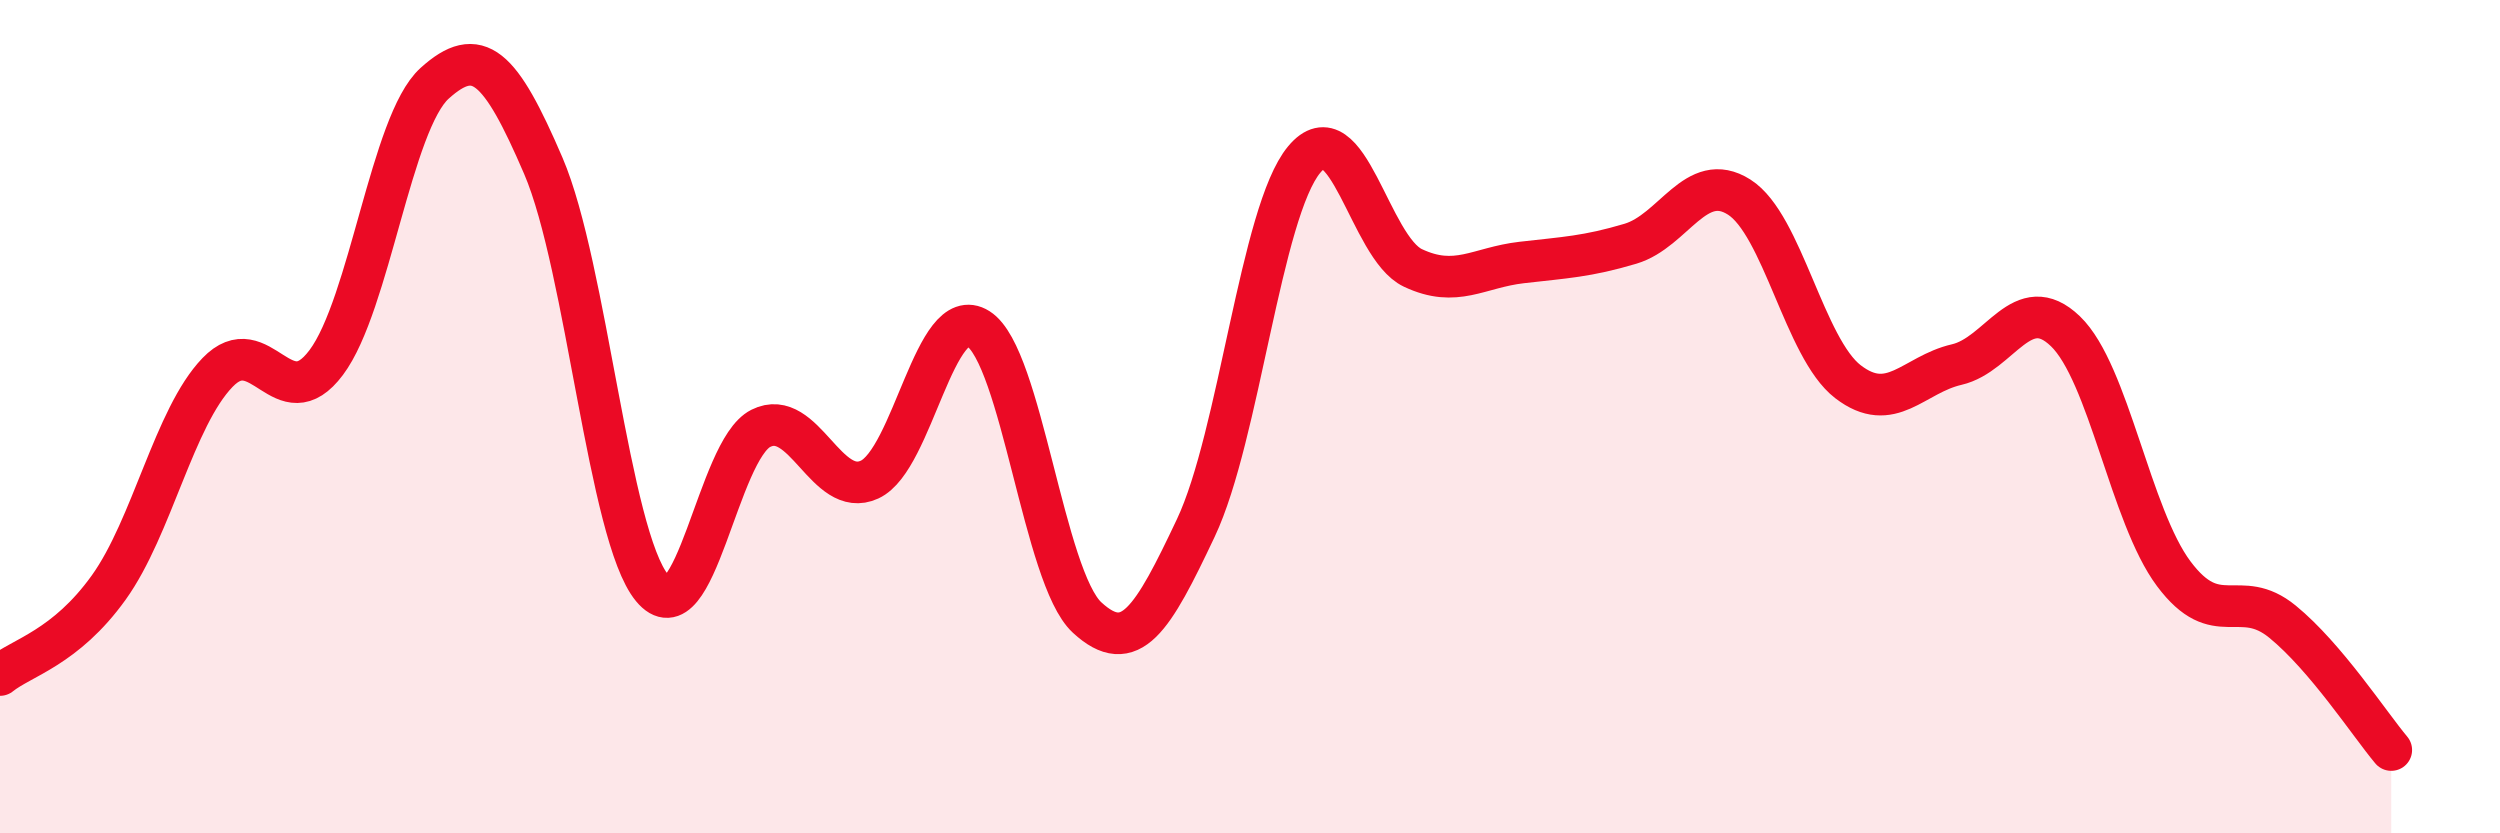
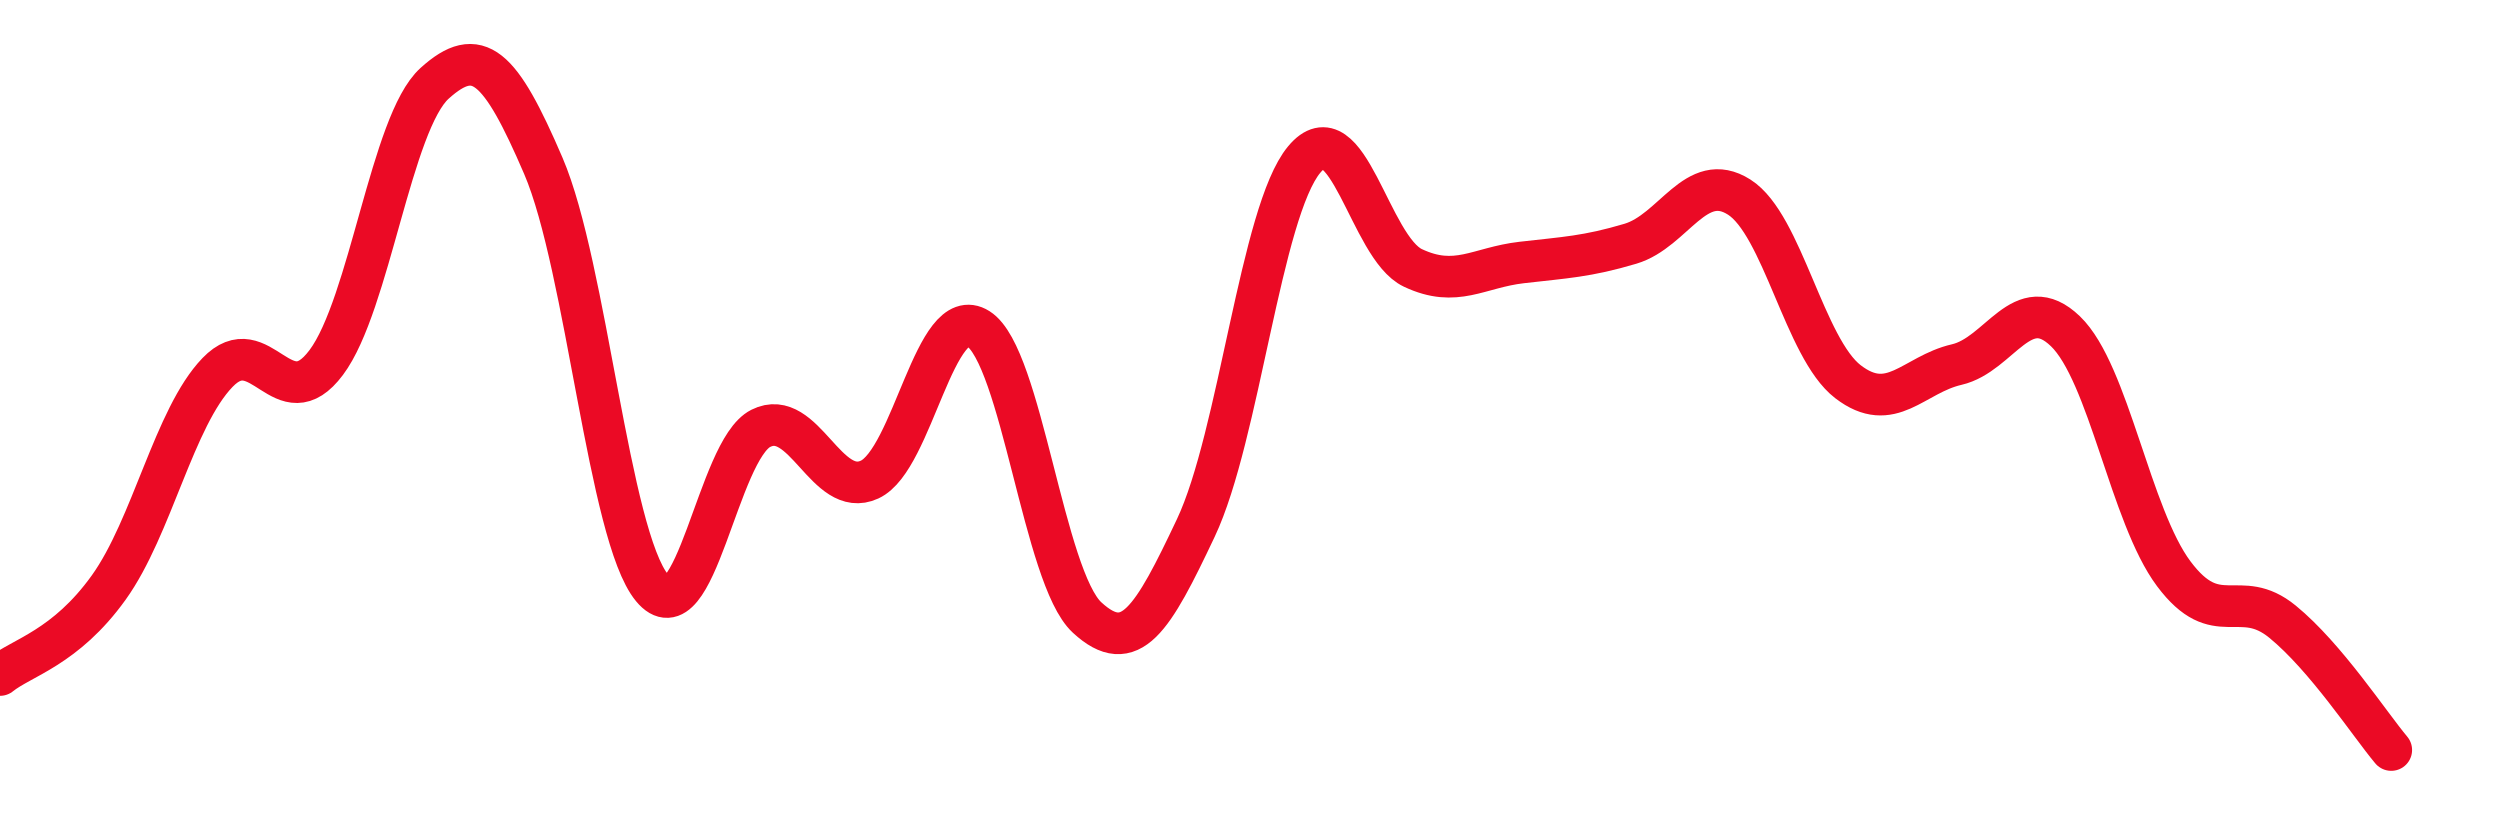
<svg xmlns="http://www.w3.org/2000/svg" width="60" height="20" viewBox="0 0 60 20">
-   <path d="M 0,16.2 C 0.52,15.78 1.57,15.55 2.61,14.1 C 3.65,12.65 4.18,10.02 5.22,8.94 C 6.26,7.86 6.79,10.09 7.83,8.7 C 8.87,7.31 9.39,2.94 10.43,2 C 11.47,1.06 12,1.56 13.04,3.98 C 14.08,6.4 14.61,12.85 15.65,14.11 C 16.69,15.37 17.22,10.8 18.26,10.28 C 19.3,9.76 19.83,11.99 20.87,11.51 C 21.91,11.03 22.44,7.23 23.48,7.89 C 24.52,8.55 25.05,13.86 26.09,14.82 C 27.13,15.78 27.66,14.87 28.7,12.67 C 29.74,10.47 30.26,5.08 31.3,3.83 C 32.34,2.58 32.87,5.94 33.91,6.43 C 34.95,6.92 35.48,6.42 36.52,6.3 C 37.56,6.18 38.09,6.16 39.13,5.85 C 40.17,5.54 40.7,4.07 41.74,4.73 C 42.78,5.39 43.31,8.36 44.35,9.16 C 45.39,9.96 45.92,8.99 46.96,8.75 C 48,8.51 48.53,6.95 49.57,7.95 C 50.61,8.95 51.13,12.38 52.17,13.77 C 53.21,15.16 53.74,14.07 54.78,14.92 C 55.82,15.77 56.87,17.38 57.39,18L57.39 20L0 20Z" fill="#EB0A25" opacity="0.1" stroke-linecap="round" stroke-linejoin="round" />
  <path d="M 0,16.2 C 0.52,15.78 1.57,15.55 2.61,14.1 C 3.65,12.65 4.18,10.02 5.22,8.94 C 6.26,7.86 6.79,10.09 7.83,8.7 C 8.87,7.31 9.39,2.94 10.43,2 C 11.47,1.06 12,1.56 13.04,3.98 C 14.08,6.4 14.61,12.85 15.65,14.11 C 16.69,15.37 17.22,10.8 18.26,10.28 C 19.3,9.76 19.83,11.99 20.87,11.51 C 21.91,11.03 22.44,7.23 23.48,7.89 C 24.52,8.55 25.05,13.86 26.09,14.82 C 27.13,15.78 27.66,14.87 28.7,12.67 C 29.74,10.47 30.26,5.08 31.3,3.83 C 32.34,2.58 32.87,5.94 33.91,6.43 C 34.95,6.92 35.48,6.42 36.52,6.3 C 37.56,6.18 38.09,6.16 39.13,5.85 C 40.17,5.54 40.7,4.07 41.74,4.73 C 42.78,5.39 43.31,8.36 44.35,9.16 C 45.39,9.96 45.92,8.99 46.96,8.75 C 48,8.51 48.53,6.95 49.57,7.95 C 50.61,8.95 51.13,12.38 52.17,13.77 C 53.21,15.16 53.74,14.07 54.78,14.92 C 55.82,15.77 56.87,17.38 57.39,18" stroke="#EB0A25" stroke-width="1" fill="none" stroke-linecap="round" stroke-linejoin="round" />
</svg>